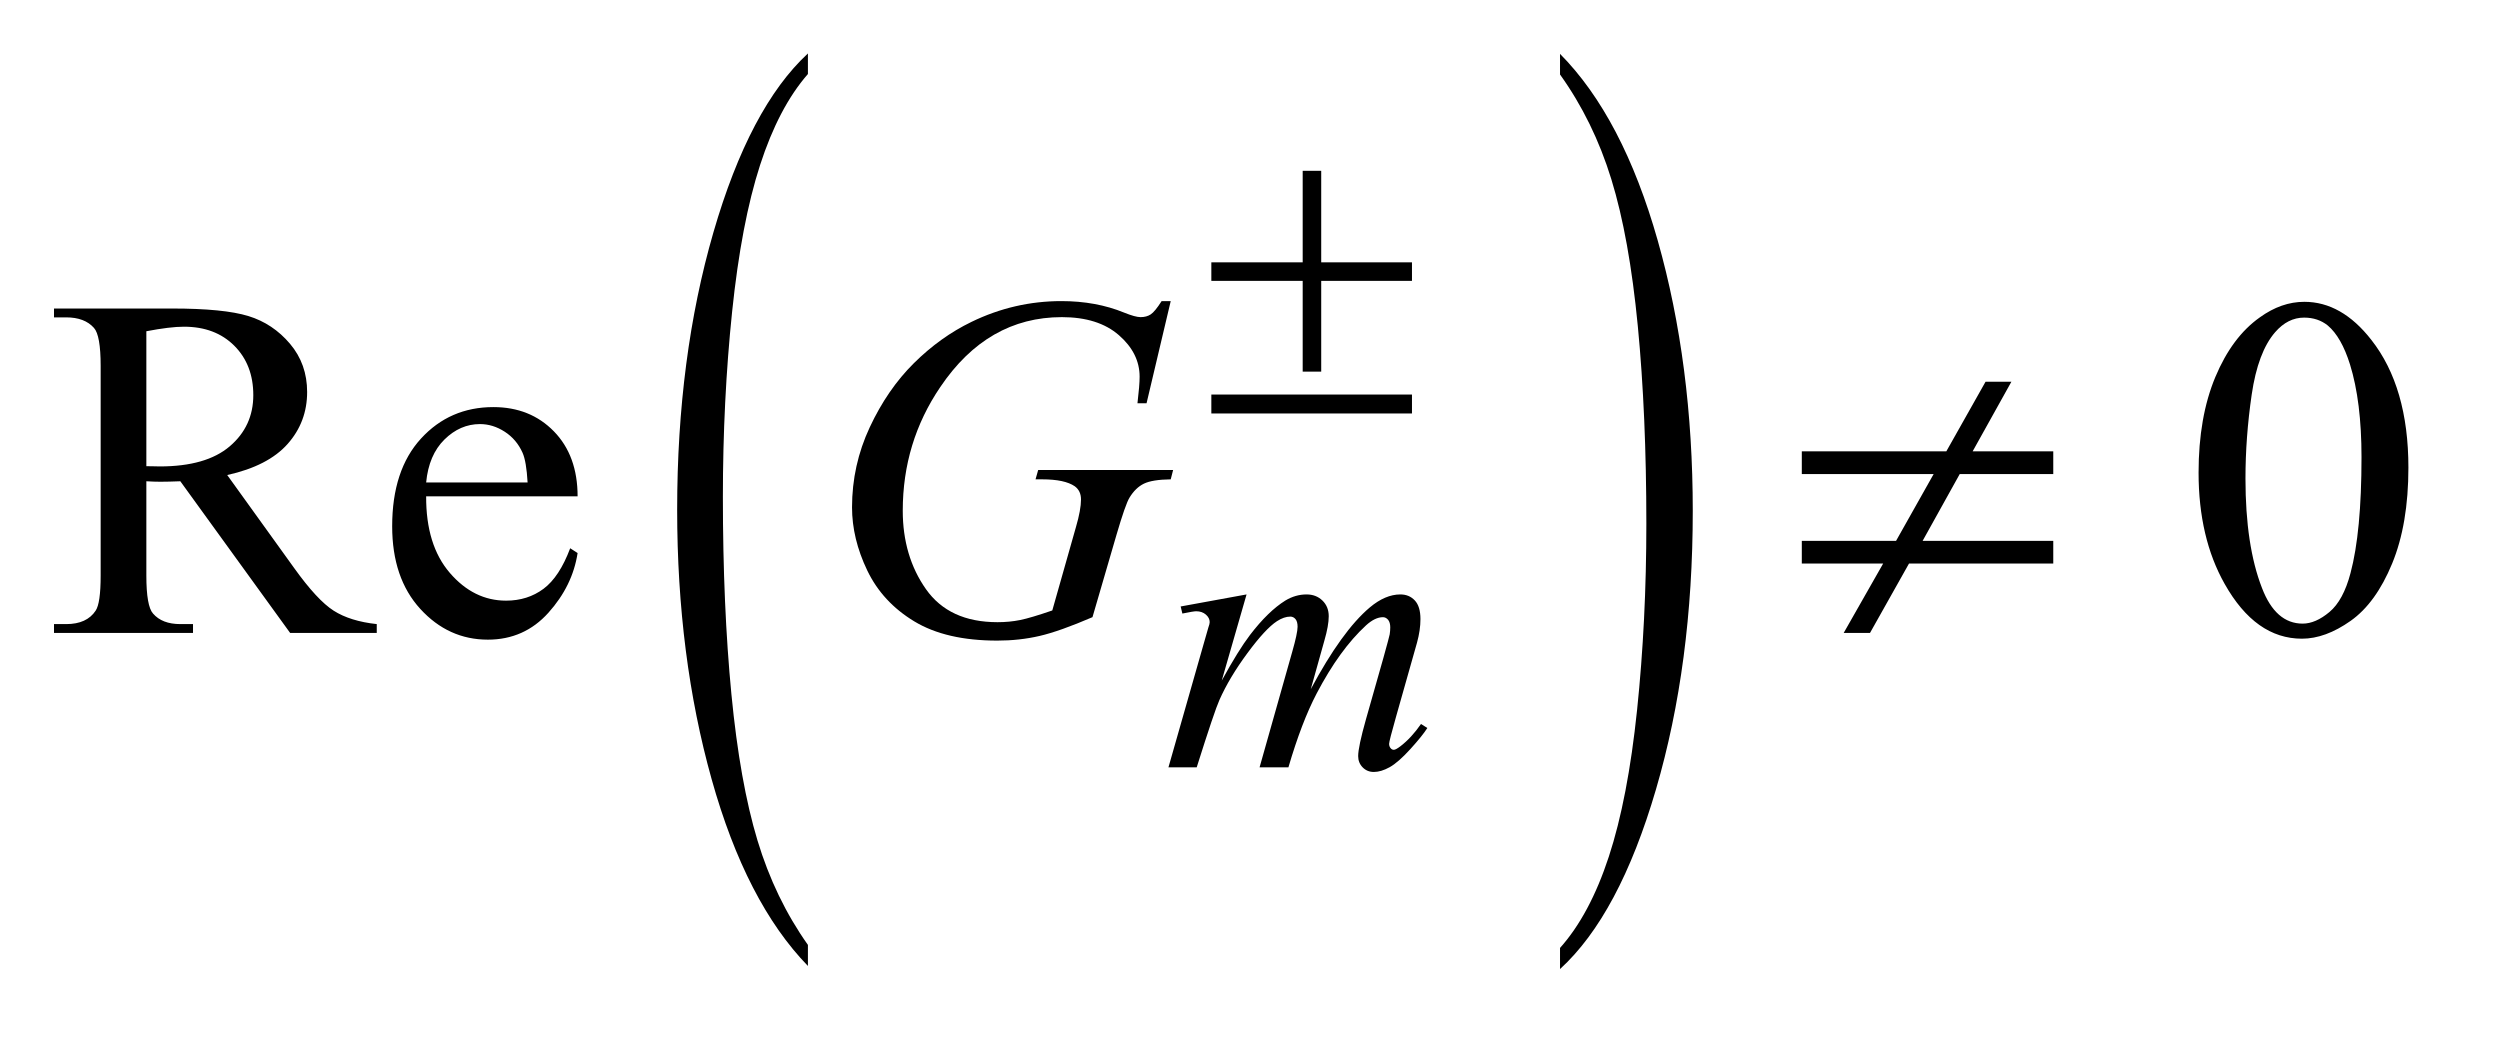
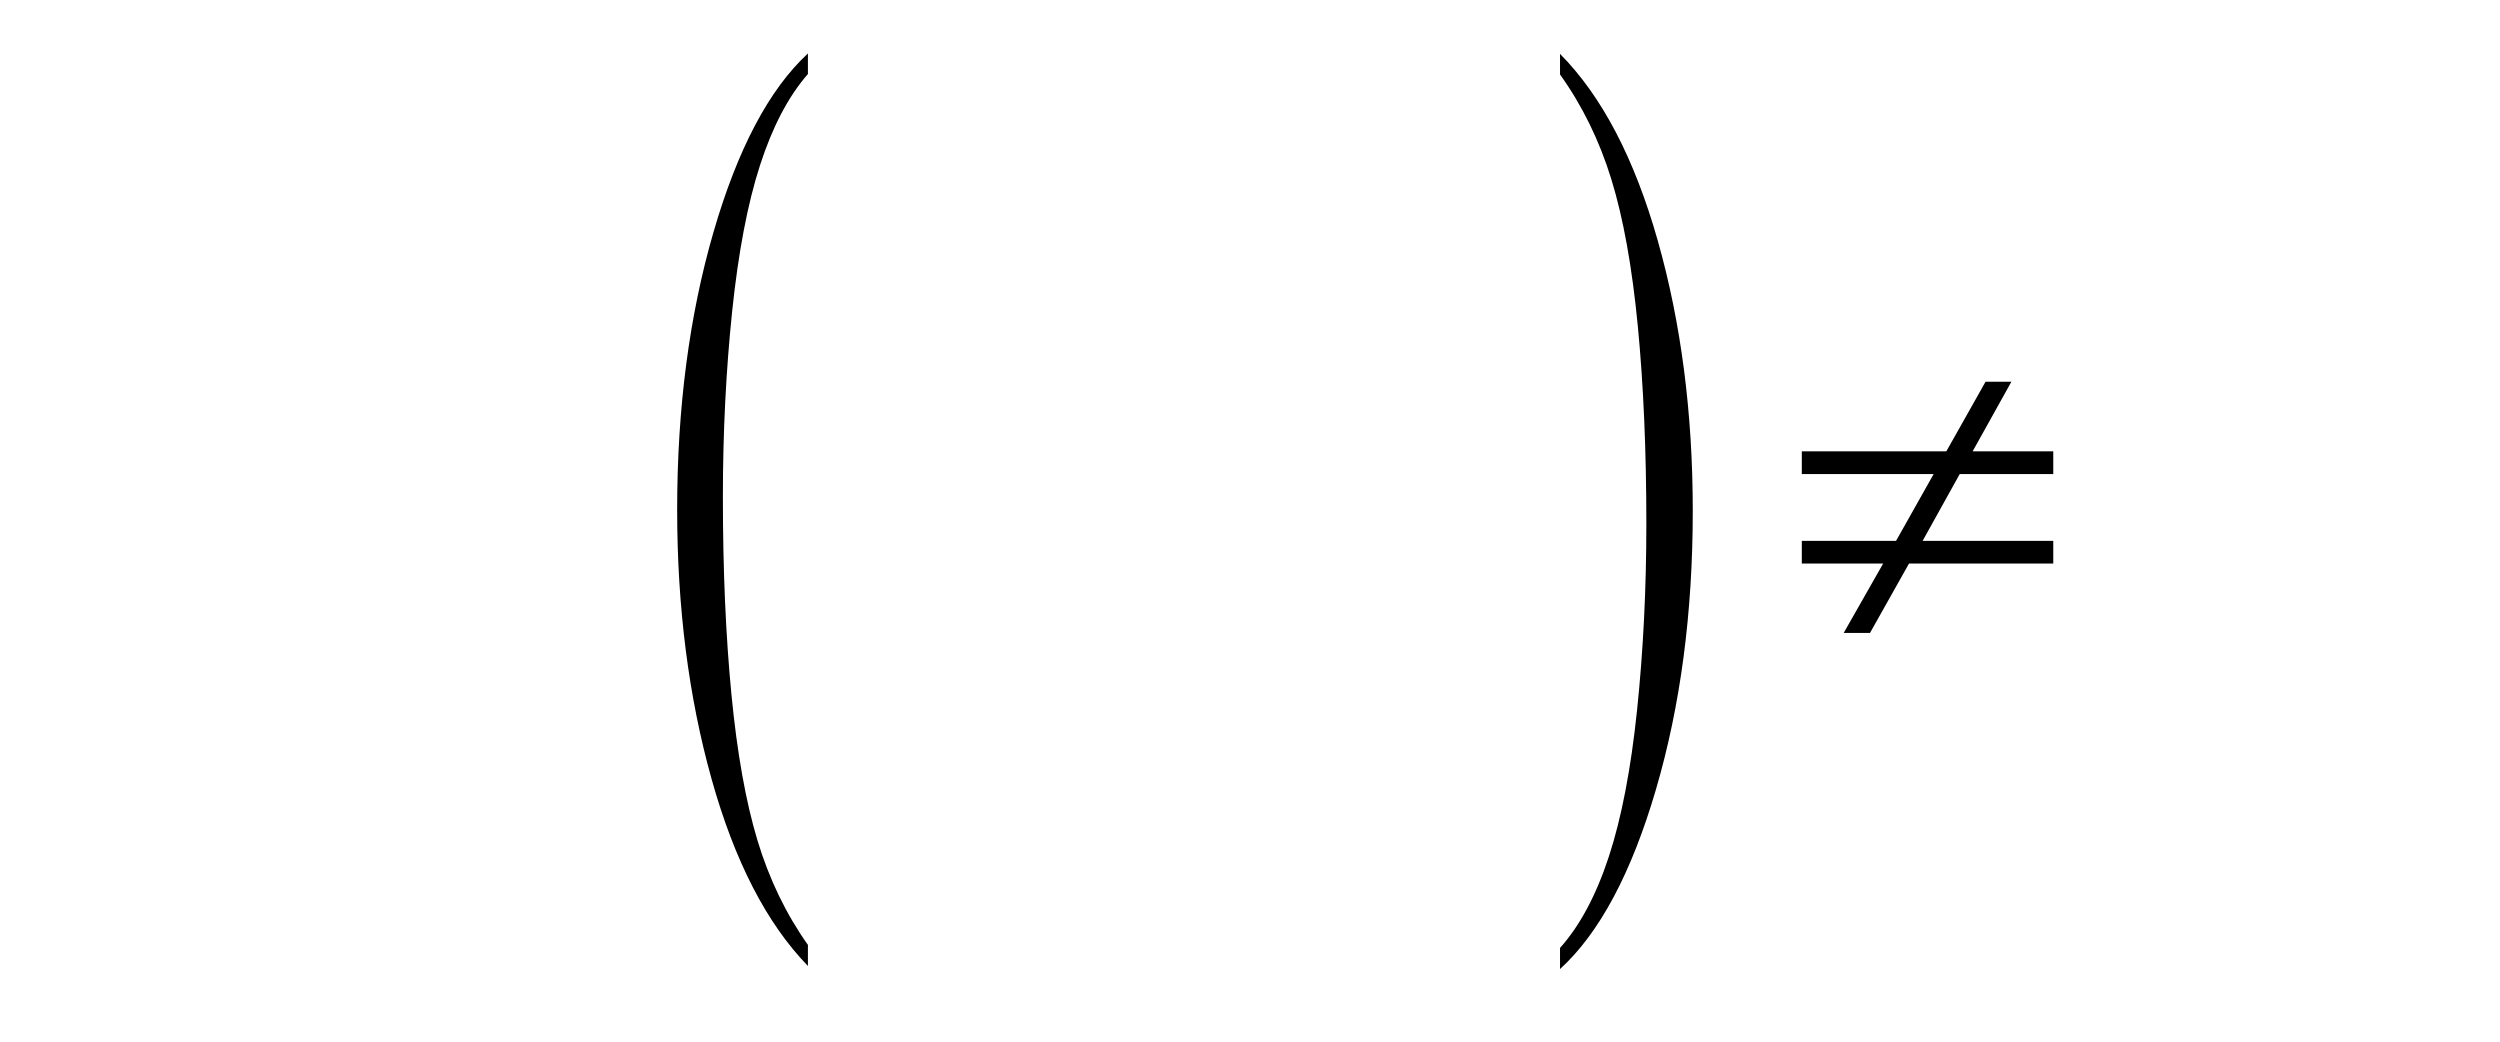
<svg xmlns="http://www.w3.org/2000/svg" stroke-dasharray="none" shape-rendering="auto" font-family="'Dialog'" text-rendering="auto" width="72" fill-opacity="1" color-interpolation="auto" color-rendering="auto" preserveAspectRatio="xMidYMid meet" font-size="12px" viewBox="0 0 72 30" fill="black" stroke="black" image-rendering="auto" stroke-miterlimit="10" stroke-linecap="square" stroke-linejoin="miter" font-style="normal" stroke-width="1" height="30" stroke-dashoffset="0" font-weight="normal" stroke-opacity="1">
  <defs id="genericDefs" />
  <g>
    <defs id="defs1">
      <clipPath clipPathUnits="userSpaceOnUse" id="clipPath1">
        <path d="M1.032 1.368 L46.345 1.368 L46.345 20.204 L1.032 20.204 L1.032 1.368 Z" />
      </clipPath>
      <clipPath clipPathUnits="userSpaceOnUse" id="clipPath2">
        <path d="M32.973 43.692 L32.973 645.496 L1480.683 645.496 L1480.683 43.692 Z" />
      </clipPath>
      <clipPath clipPathUnits="userSpaceOnUse" id="clipPath3">
        <path d="M-0 43.692 L-0 645.496 L1536 645.496 L1536 43.692 Z" />
      </clipPath>
      <clipPath clipPathUnits="userSpaceOnUse" id="clipPath4">
        <path d="M0 43.692 L0 645.496 L1536 645.496 L1536 43.692 Z" />
      </clipPath>
    </defs>
    <g transform="scale(1.576,1.576) translate(-1.032,-1.368) matrix(0.015,0,0,0.031,6.968,0)">
      <path d="M588.531 601.141 L588.531 613.547 Q513.219 576.031 471.227 503.453 Q429.234 430.875 429.234 344.594 Q429.234 254.859 473.391 181.125 Q517.547 107.391 588.531 75.641 L588.531 87.766 Q553.031 107.391 530.234 141.445 Q507.438 175.5 496.188 227.875 Q484.938 280.25 484.938 337.094 Q484.938 401.453 495.328 453.391 Q505.719 505.328 527.07 539.531 Q548.422 573.734 588.531 601.141 Z" stroke="none" clip-path="url(#clipPath3)" />
    </g>
    <g transform="matrix(0.024,0,0,0.049,22.393,-2.155)">
      <path d="M938.984 87.766 L938.984 75.641 Q1014.297 112.875 1056.289 185.453 Q1098.281 258.031 1098.281 344.312 Q1098.281 434.062 1054.125 507.938 Q1009.969 581.812 938.984 613.547 L938.984 601.141 Q974.765 581.516 997.562 547.469 Q1020.359 513.422 1031.469 461.187 Q1042.578 408.953 1042.578 351.812 Q1042.578 287.75 1032.336 235.664 Q1022.094 183.578 1000.594 149.383 Q979.094 115.187 938.984 87.766 Z" stroke="none" clip-path="url(#clipPath4)" />
    </g>
    <g transform="matrix(0.049,0,0,0.049,-1.626,-2.155)">
-       <path d="M254.625 416 L203.719 416 L139.172 326.844 Q132 327.125 127.5 327.125 Q125.672 327.125 123.562 327.055 Q121.453 326.984 119.203 326.844 L119.203 382.25 Q119.203 400.25 123.141 404.609 Q128.484 410.797 139.172 410.797 L146.625 410.797 L146.625 416 L64.922 416 L64.922 410.797 L72.094 410.797 Q84.188 410.797 89.391 402.922 Q92.344 398.562 92.344 382.25 L92.344 259.062 Q92.344 241.062 88.406 236.703 Q82.922 230.516 72.094 230.516 L64.922 230.516 L64.922 225.312 L134.391 225.312 Q164.766 225.312 179.18 229.742 Q193.594 234.172 203.648 246.055 Q213.703 257.938 213.703 274.391 Q213.703 291.969 202.242 304.906 Q190.781 317.844 166.734 323.188 L206.109 377.891 Q219.609 396.734 229.312 402.922 Q239.016 409.109 254.625 410.797 L254.625 416 ZM119.203 317.984 Q121.875 317.984 123.844 318.055 Q125.812 318.125 127.078 318.125 Q154.359 318.125 168.211 306.312 Q182.062 294.5 182.062 276.219 Q182.062 258.359 170.883 247.18 Q159.703 236 141.281 236 Q133.125 236 119.203 238.672 L119.203 317.984 ZM283.656 335.703 Q283.516 364.391 297.578 380.703 Q311.641 397.016 330.625 397.016 Q343.281 397.016 352.633 390.055 Q361.984 383.094 368.312 366.219 L372.672 369.031 Q369.719 388.297 355.516 404.117 Q341.312 419.938 319.938 419.938 Q296.734 419.938 280.211 401.867 Q263.688 383.797 263.688 353.281 Q263.688 320.234 280.633 301.742 Q297.578 283.25 323.172 283.25 Q344.828 283.25 358.75 297.523 Q372.672 311.797 372.672 335.703 L283.656 335.703 ZM283.656 327.547 L343.281 327.547 Q342.578 315.172 340.328 310.109 Q336.812 302.234 329.852 297.734 Q322.891 293.234 315.297 293.234 Q303.625 293.234 294.414 302.305 Q285.203 311.375 283.656 327.547 ZM1325.406 321.781 Q1325.406 289.156 1335.25 265.602 Q1345.094 242.047 1361.406 230.516 Q1374.062 221.375 1387.562 221.375 Q1409.5 221.375 1426.938 243.734 Q1448.734 271.438 1448.734 318.828 Q1448.734 352.016 1439.172 375.219 Q1429.609 398.422 1414.773 408.898 Q1399.938 419.375 1386.156 419.375 Q1358.875 419.375 1340.734 387.172 Q1325.406 360.031 1325.406 321.781 ZM1352.969 325.297 Q1352.969 364.672 1362.672 389.562 Q1370.688 410.516 1386.578 410.516 Q1394.172 410.516 1402.328 403.695 Q1410.484 396.875 1414.703 380.844 Q1421.172 356.656 1421.172 312.641 Q1421.172 280.016 1414.422 258.219 Q1409.359 242.047 1401.344 235.297 Q1395.578 230.656 1387.422 230.656 Q1377.859 230.656 1370.406 239.234 Q1360.281 250.906 1356.625 275.938 Q1352.969 300.969 1352.969 325.297 Z" stroke="none" clip-path="url(#clipPath2)" />
-     </g>
+       </g>
    <g transform="matrix(0.049,0,0,0.049,-1.626,-2.155)">
-       <path d="M765.859 393.359 L751.266 444.016 Q761.031 426.156 767.891 417.172 Q778.547 403.25 788.656 396.953 Q794.609 393.359 801.125 393.359 Q806.75 393.359 810.453 396.953 Q814.156 400.547 814.156 406.172 Q814.156 411.672 811.578 420.547 L803.594 449.062 Q821.906 414.812 838.297 401 Q847.391 393.359 856.266 393.359 Q861.438 393.359 864.75 396.898 Q868.062 400.438 868.062 407.844 Q868.062 414.359 866.047 421.672 L853.688 465.344 Q849.641 479.609 849.641 481.188 Q849.641 482.766 850.656 483.875 Q851.328 484.672 852.453 484.672 Q853.578 484.672 856.375 482.531 Q862.781 477.594 868.391 469.5 L872.109 471.859 Q869.297 476.359 862.164 484.219 Q855.031 492.078 849.977 494.891 Q844.922 497.703 840.656 497.703 Q836.734 497.703 834.094 495 Q831.453 492.297 831.453 488.375 Q831.453 482.984 836.047 466.703 L846.281 430.656 Q849.75 418.188 849.984 416.828 Q850.312 414.703 850.312 412.688 Q850.312 409.875 849.078 408.297 Q847.734 406.734 846.047 406.734 Q841.328 406.734 836.047 411.562 Q820.562 425.812 807.078 451.531 Q798.203 468.5 790.453 495 L773.5 495 L792.703 427.062 Q795.844 416.047 795.844 412.344 Q795.844 409.312 794.609 407.852 Q793.375 406.391 791.578 406.391 Q787.875 406.391 783.719 409.094 Q776.984 413.469 766.367 427.844 Q755.75 442.219 749.922 455.359 Q747.109 461.531 736.547 495 L719.938 495 L740.703 422.219 L743.406 412.797 Q744.188 410.656 744.188 409.641 Q744.188 407.172 741.945 405.211 Q739.703 403.25 736.219 403.25 Q734.75 403.25 728.125 404.594 L727.125 400.438 L765.859 393.359 Z" stroke="none" clip-path="url(#clipPath2)" />
-     </g>
+       </g>
    <g transform="matrix(0.049,0,0,0.049,-1.626,-2.155)">
-       <path d="M721.281 220.953 L707.078 281 L701.734 281 Q703 270.453 703 265.391 Q703 251.609 690.836 240.992 Q678.672 230.375 657.297 230.375 Q613.562 230.375 585.859 271.438 Q563.781 303.922 563.781 344.141 Q563.781 370.859 577.422 390.266 Q591.062 409.672 619.469 409.672 Q626.5 409.672 632.758 408.406 Q639.016 407.141 651.672 402.781 L665.594 353.703 Q668.547 343.578 668.547 337.531 Q668.547 332.469 664.891 329.797 Q658.984 325.719 645.766 325.719 L641.828 325.719 L643.375 320.234 L722.688 320.234 L721.281 325.719 Q710.453 325.859 705.531 328.25 Q700.609 330.641 697.094 336.406 Q694.703 340.203 689.359 358.484 L675.297 406.719 Q656.031 415.016 644.219 417.758 Q632.406 420.5 619.328 420.5 Q589.234 420.5 570.531 409.18 Q551.828 397.859 542.898 379.227 Q533.969 360.594 533.969 342.172 Q533.969 317.422 544.375 295.133 Q554.781 272.844 570.32 257.445 Q585.859 242.047 604.141 233.188 Q629.312 220.953 657.016 220.953 Q677.406 220.953 693.859 227.703 Q700.469 230.375 703.562 230.375 Q707.078 230.375 709.539 228.758 Q712 227.141 715.938 220.953 L721.281 220.953 Z" stroke="none" clip-path="url(#clipPath2)" />
-     </g>
+       </g>
    <g transform="matrix(0.049,0,0,0.049,-1.626,-2.155)">
-       <path d="M798.844 144.375 L809.734 144.375 L809.734 198.172 L863.078 198.172 L863.078 209.062 L809.734 209.062 L809.734 262.406 L798.844 262.406 L798.844 209.062 L745.156 209.062 L745.156 198.172 L798.844 198.172 L798.844 144.375 ZM745.156 275.875 L863.078 275.875 L863.078 287 L745.156 287 L745.156 275.875 Z" stroke="none" clip-path="url(#clipPath2)" />
-     </g>
+       </g>
    <g transform="matrix(0.049,0,0,0.049,-1.626,-2.155)">
      <path d="M1092.203 309.266 L1177.141 309.266 L1200.203 268.344 L1215.391 268.344 L1192.609 309.266 L1240 309.266 L1240 322.625 L1185.016 322.625 L1163.219 361.859 L1240 361.859 L1240 375.219 L1155.203 375.219 L1132.281 416 L1116.812 416 L1140.016 375.219 L1092.203 375.219 L1092.203 361.859 L1147.609 361.859 L1169.688 322.625 L1092.203 322.625 L1092.203 309.266 Z" stroke="none" clip-path="url(#clipPath2)" />
    </g>
  </g>
</svg>